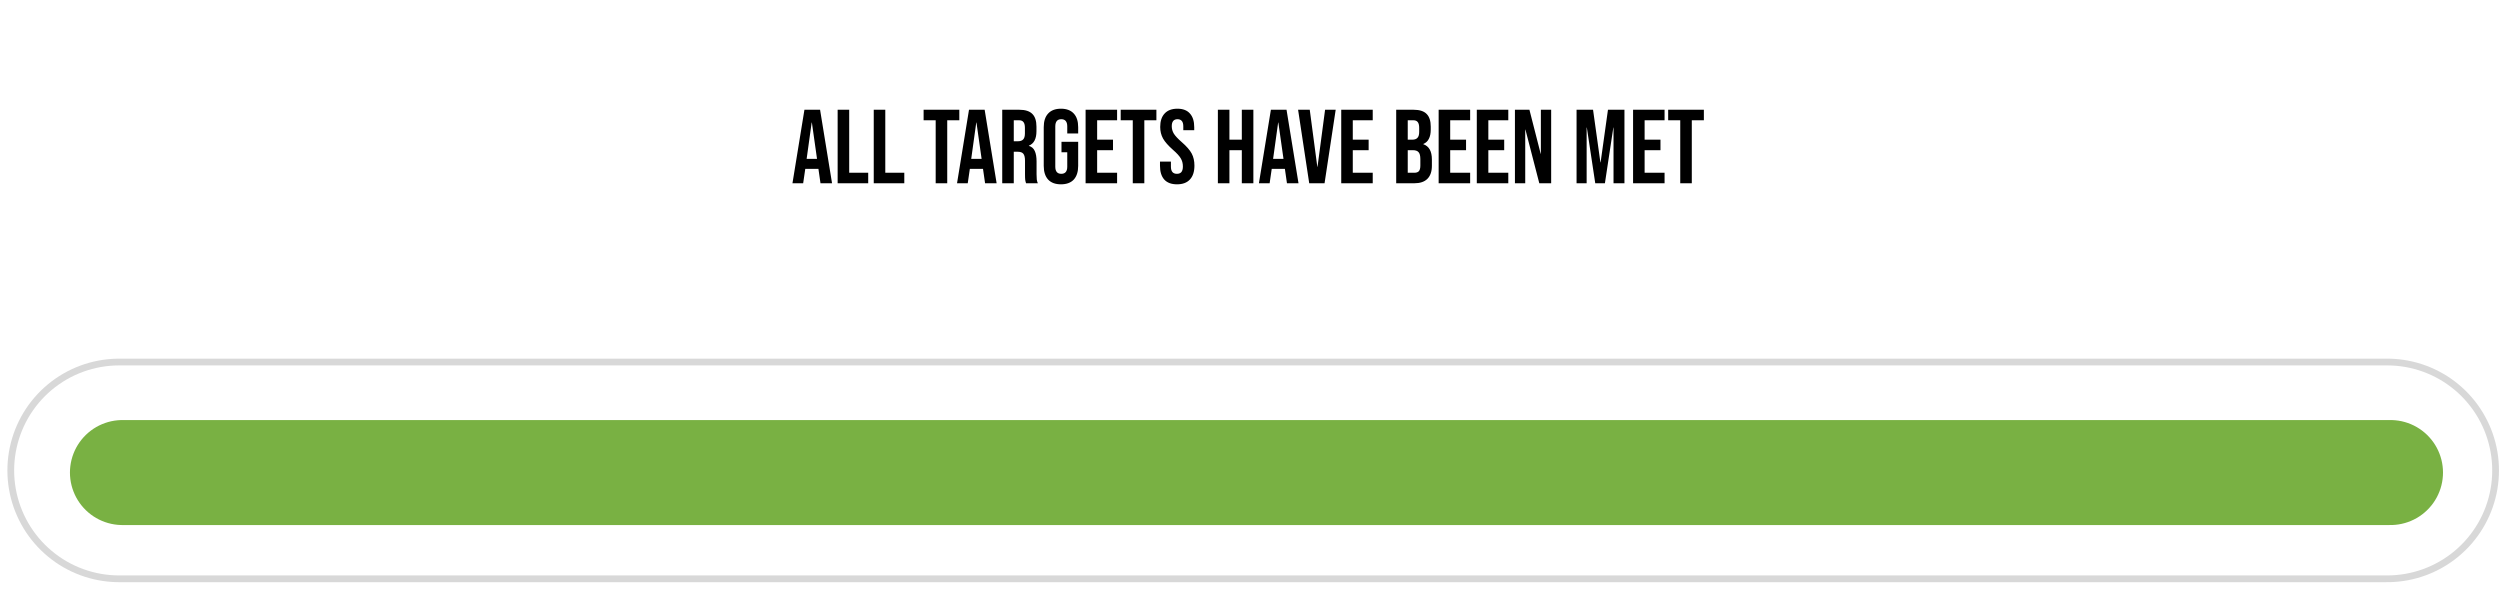
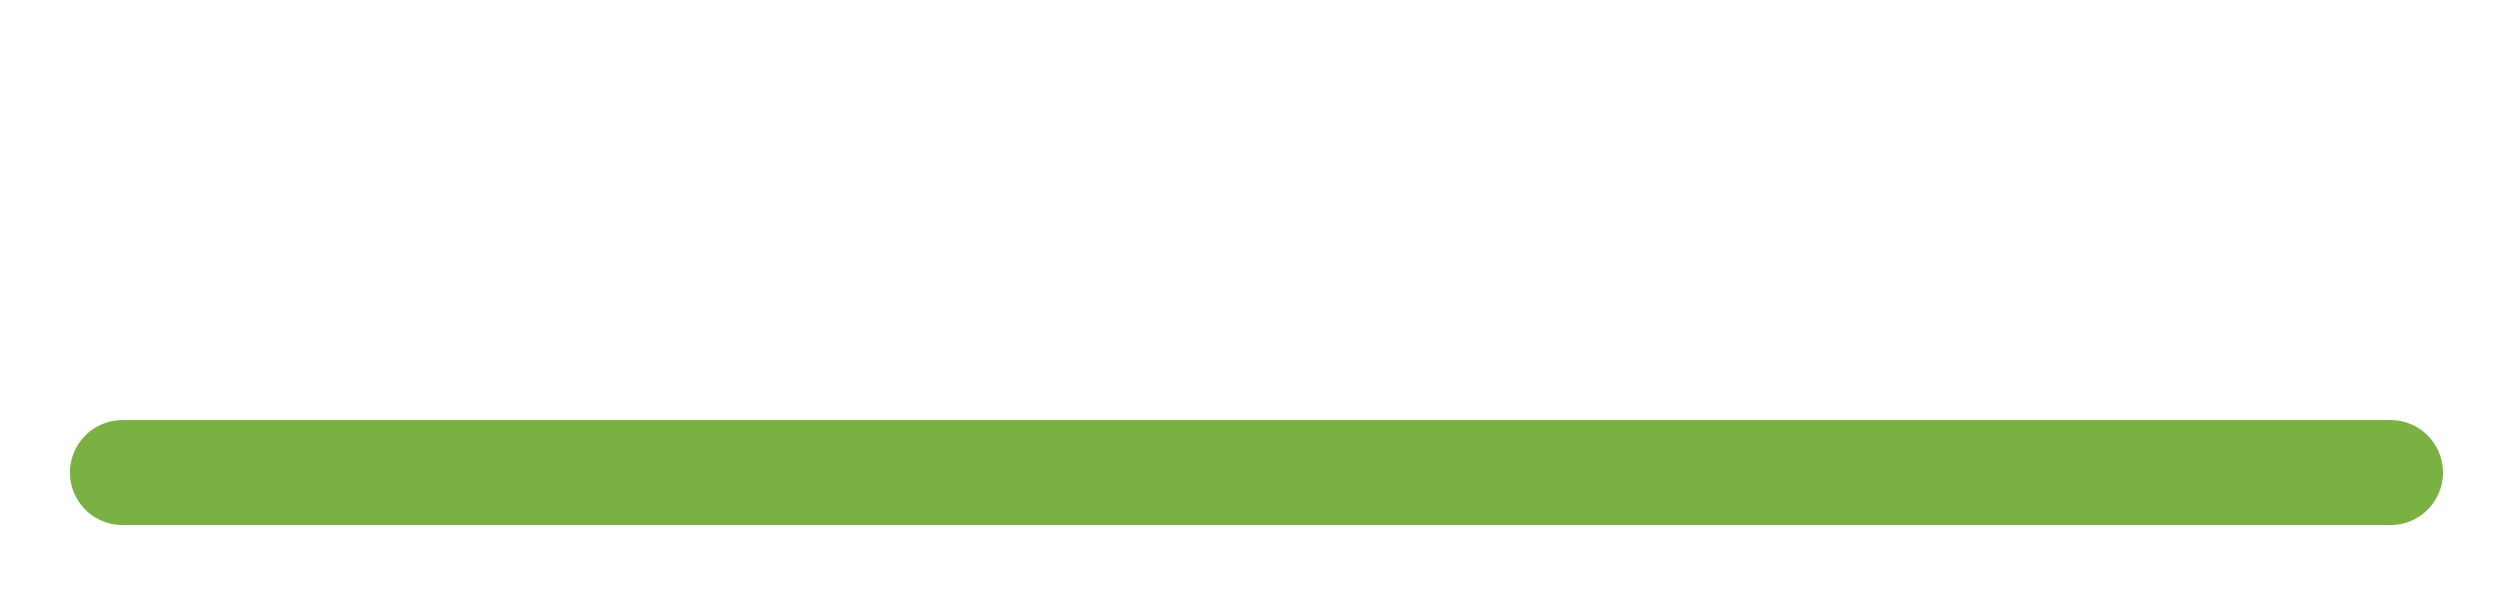
<svg xmlns="http://www.w3.org/2000/svg" width="259" height="61" viewBox="0 0 259 61" fill="none">
  <g filter="url(#filter0_d_3002_499)">
    <path d="M73.476 15.504C73.476 9.151 78.627 4 84.981 4H175.031C181.384 4 186.535 9.151 186.535 15.504C186.535 21.858 181.384 27.009 175.031 27.009H134.83C134.16 27.009 133.513 27.25 133.007 27.69C131.998 28.566 130.509 28.601 129.46 27.773L129.312 27.656C128.78 27.236 128.124 27.009 127.447 27.009H84.981C78.627 27.009 73.476 21.858 73.476 15.504Z" fill="white" />
  </g>
-   <path d="M12.344 48.735H247.315" stroke="#D8D8D8" stroke-width="23.157" stroke-linecap="round" />
  <path d="M12.344 48.735H247.315" stroke="white" stroke-width="21.757" stroke-linecap="round" />
  <path d="M12.685 48.956H247.656" stroke="#79B143" stroke-width="10.878" stroke-linecap="round" />
-   <path d="M83.339 11.371H84.96L86.2 18.986H85.003L84.786 17.474V17.495H83.426L83.208 18.986H82.099L83.339 11.371ZM84.644 16.462L84.111 12.698H84.089L83.567 16.462H84.644ZM86.78 11.371H87.977V17.898H89.946V18.986H86.78V11.371ZM90.52 11.371H91.716V17.898H93.685V18.986H90.52V11.371ZM96.937 12.459H95.686V11.371H99.385V12.459H98.133V18.986H96.937V12.459ZM100.389 11.371H102.01L103.25 18.986H102.054L101.836 17.474V17.495H100.476L100.259 18.986H99.149L100.389 11.371ZM101.695 16.462L101.162 12.698H101.14L100.618 16.462H101.695ZM103.831 11.371H105.604C106.22 11.371 106.67 11.516 106.953 11.806C107.236 12.089 107.377 12.528 107.377 13.122V13.59C107.377 14.381 107.116 14.881 106.594 15.091V15.113C106.884 15.2 107.087 15.378 107.203 15.646C107.326 15.914 107.388 16.273 107.388 16.723V18.061C107.388 18.279 107.395 18.456 107.41 18.594C107.424 18.725 107.461 18.855 107.519 18.986H106.3C106.257 18.862 106.228 18.746 106.213 18.638C106.199 18.529 106.191 18.333 106.191 18.05V16.658C106.191 16.31 106.133 16.067 106.017 15.929C105.909 15.791 105.716 15.722 105.441 15.722H105.027V18.986H103.831V11.371ZM105.463 14.634C105.702 14.634 105.88 14.573 105.996 14.45C106.119 14.326 106.181 14.12 106.181 13.829V13.242C106.181 12.966 106.13 12.767 106.028 12.644C105.934 12.52 105.782 12.459 105.571 12.459H105.027V14.634H105.463ZM109.915 19.095C109.335 19.095 108.893 18.931 108.588 18.605C108.283 18.271 108.131 17.796 108.131 17.18V13.177C108.131 12.56 108.283 12.089 108.588 11.762C108.893 11.429 109.335 11.262 109.915 11.262C110.495 11.262 110.938 11.429 111.242 11.762C111.547 12.089 111.699 12.56 111.699 13.177V13.829H110.568V13.101C110.568 12.6 110.361 12.35 109.948 12.35C109.535 12.35 109.328 12.6 109.328 13.101V17.267C109.328 17.76 109.535 18.007 109.948 18.007C110.361 18.007 110.568 17.76 110.568 17.267V15.777H109.97V14.689H111.699V17.18C111.699 17.796 111.547 18.271 111.242 18.605C110.938 18.931 110.495 19.095 109.915 19.095ZM112.468 11.371H115.731V12.459H113.664V14.471H115.307V15.559H113.664V17.898H115.731V18.986H112.468V11.371ZM117.355 12.459H116.104V11.371H119.803V12.459H118.552V18.986H117.355V12.459ZM121.938 19.095C121.357 19.095 120.919 18.931 120.621 18.605C120.324 18.271 120.175 17.796 120.175 17.18V16.745H121.307V17.267C121.307 17.76 121.513 18.007 121.927 18.007C122.13 18.007 122.282 17.949 122.384 17.833C122.492 17.709 122.547 17.514 122.547 17.245C122.547 16.926 122.474 16.647 122.329 16.408C122.184 16.161 121.916 15.867 121.524 15.526C121.031 15.091 120.687 14.7 120.491 14.352C120.295 13.996 120.197 13.597 120.197 13.155C120.197 12.553 120.349 12.089 120.654 11.762C120.958 11.429 121.401 11.262 121.981 11.262C122.554 11.262 122.985 11.429 123.276 11.762C123.573 12.089 123.722 12.56 123.722 13.177V13.492H122.59V13.101C122.59 12.839 122.539 12.651 122.438 12.535C122.336 12.412 122.188 12.35 121.992 12.35C121.593 12.35 121.394 12.593 121.394 13.079C121.394 13.354 121.466 13.612 121.611 13.851C121.763 14.091 122.035 14.381 122.427 14.721C122.927 15.157 123.272 15.552 123.461 15.907C123.649 16.262 123.743 16.68 123.743 17.158C123.743 17.782 123.587 18.261 123.276 18.594C122.971 18.928 122.525 19.095 121.938 19.095ZM126.172 11.371H127.368V14.471H128.652V11.371H129.849V18.986H128.652V15.559H127.368V18.986H126.172V11.371ZM131.664 11.371H133.285L134.525 18.986H133.329L133.111 17.474V17.495H131.751L131.534 18.986H130.424L131.664 11.371ZM132.97 16.462L132.437 12.698H132.415L131.893 16.462H132.97ZM134.482 11.371H135.69L136.473 17.278H136.495L137.278 11.371H138.377L137.224 18.986H135.635L134.482 11.371ZM138.952 11.371H142.215V12.459H140.148V14.471H141.791V15.559H140.148V17.898H142.215V18.986H138.952V11.371ZM144.646 11.371H146.451C147.068 11.371 147.518 11.516 147.8 11.806C148.083 12.089 148.225 12.528 148.225 13.122V13.427C148.225 13.819 148.159 14.138 148.029 14.384C147.906 14.631 147.713 14.809 147.452 14.917V14.939C148.047 15.142 148.344 15.671 148.344 16.527V17.18C148.344 17.767 148.188 18.217 147.877 18.529C147.572 18.833 147.122 18.986 146.528 18.986H144.646V11.371ZM146.31 14.471C146.549 14.471 146.727 14.41 146.843 14.286C146.966 14.163 147.028 13.956 147.028 13.666V13.242C147.028 12.966 146.977 12.767 146.876 12.644C146.781 12.52 146.629 12.459 146.419 12.459H145.842V14.471H146.31ZM146.528 17.898C146.738 17.898 146.894 17.843 146.995 17.735C147.097 17.619 147.148 17.423 147.148 17.147V16.484C147.148 16.136 147.086 15.896 146.963 15.766C146.847 15.628 146.651 15.559 146.375 15.559H145.842V17.898H146.528ZM149.044 11.371H152.307V12.459H150.24V14.471H151.883V15.559H150.24V17.898H152.307V18.986H149.044V11.371ZM152.996 11.371H156.259V12.459H154.192V14.471H155.835V15.559H154.192V17.898H156.259V18.986H152.996V11.371ZM156.947 11.371H158.449L159.613 15.929H159.634V11.371H160.7V18.986H159.471L158.035 13.427H158.014V18.986H156.947V11.371ZM163.332 11.371H165.04L165.801 16.821H165.823L166.585 11.371H168.293V18.986H167.161V13.22H167.14L166.269 18.986H165.268L164.398 13.22H164.376V18.986H163.332V11.371ZM169.186 11.371H172.449V12.459H170.382V14.471H172.025V15.559H170.382V17.898H172.449V18.986H169.186V11.371ZM174.073 12.459H172.822V11.371H176.521V12.459H175.27V18.986H174.073V12.459Z" fill="black" />
  <defs>
    <filter id="filter0_d_3002_499" x="68.037" y="0.737" width="123.937" height="35.249" filterUnits="userSpaceOnUse" color-interpolation-filters="sRGB">
      <feFlood flood-opacity="0" result="BackgroundImageFix" />
      <feColorMatrix in="SourceAlpha" type="matrix" values="0 0 0 0 0 0 0 0 0 0 0 0 0 0 0 0 0 0 127 0" result="hardAlpha" />
      <feOffset dy="2.176" />
      <feGaussianBlur stdDeviation="2.72" />
      <feComposite in2="hardAlpha" operator="out" />
      <feColorMatrix type="matrix" values="0 0 0 0 0.597 0 0 0 0 0.597 0 0 0 0 0.597 0 0 0 0.25 0" />
      <feBlend mode="normal" in2="BackgroundImageFix" result="effect1_dropShadow_3002_499" />
      <feBlend mode="normal" in="SourceGraphic" in2="effect1_dropShadow_3002_499" result="shape" />
    </filter>
  </defs>
</svg>